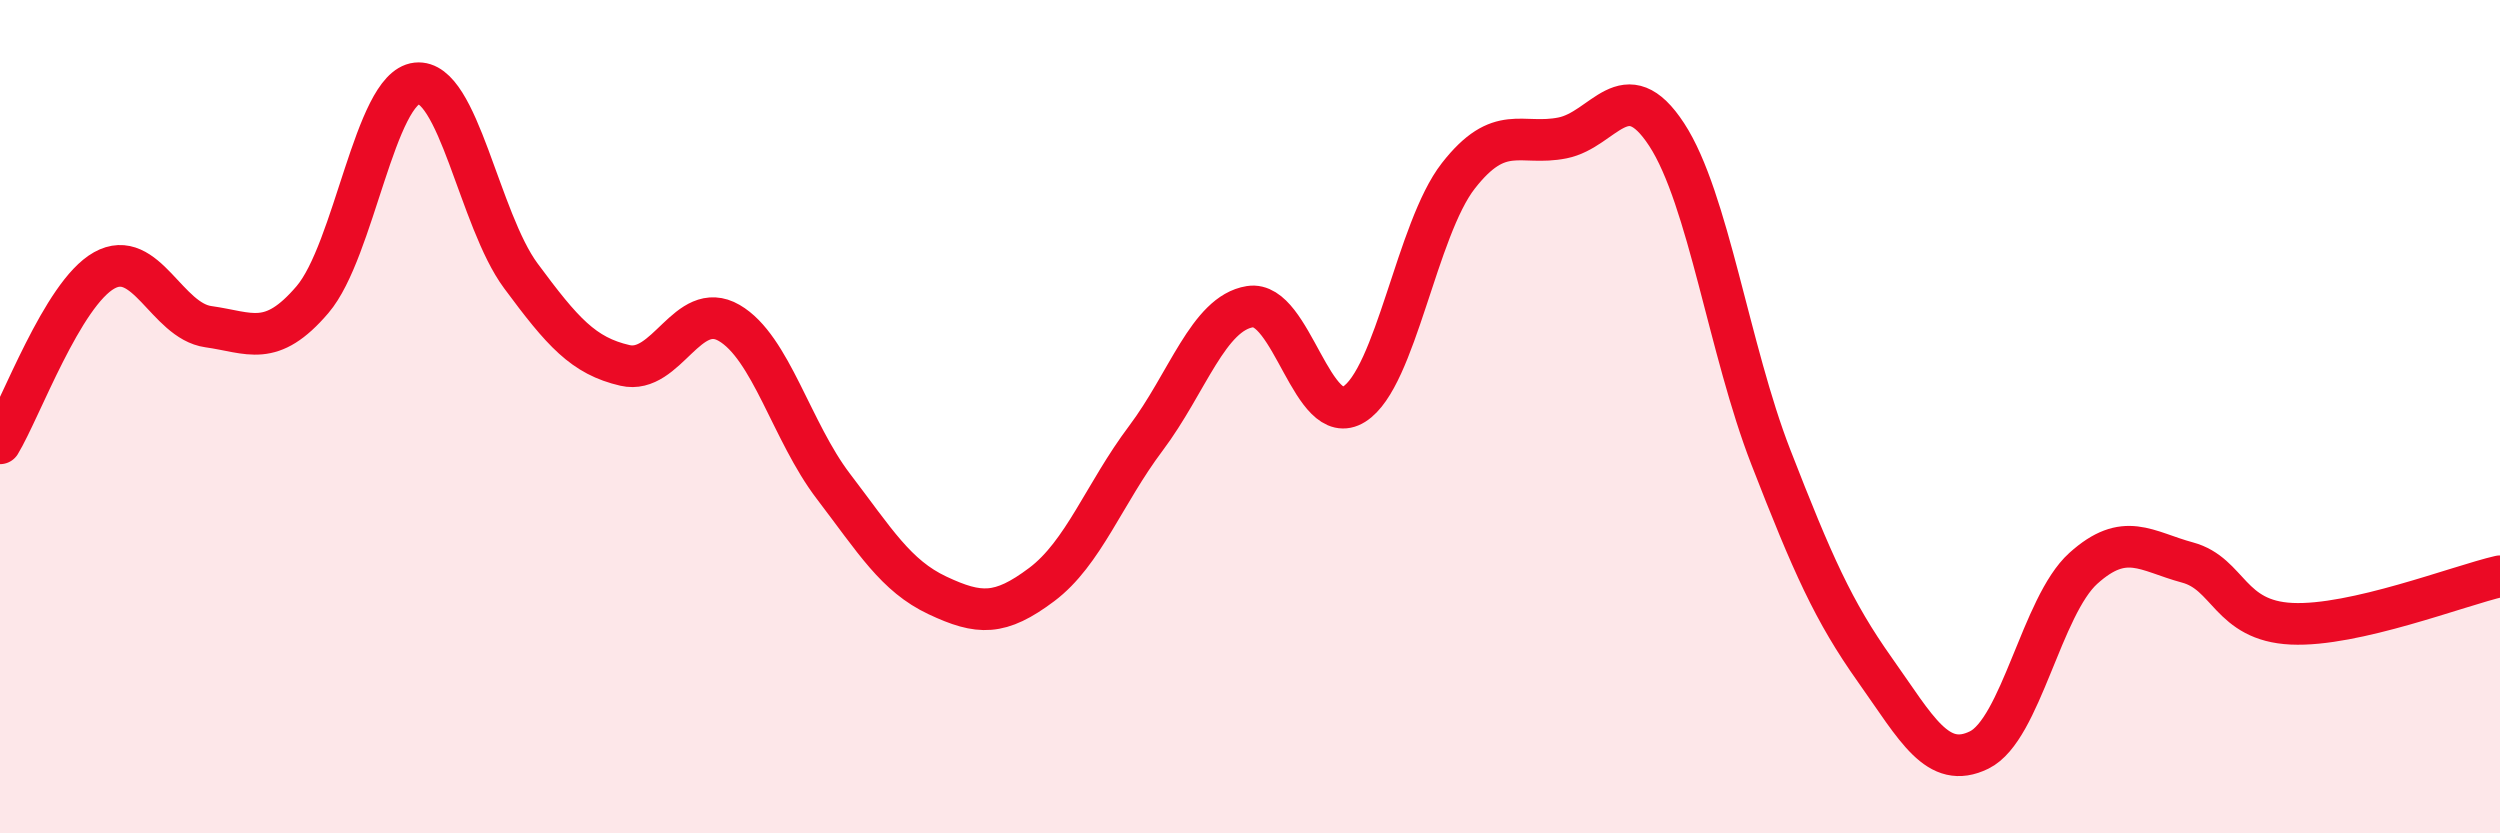
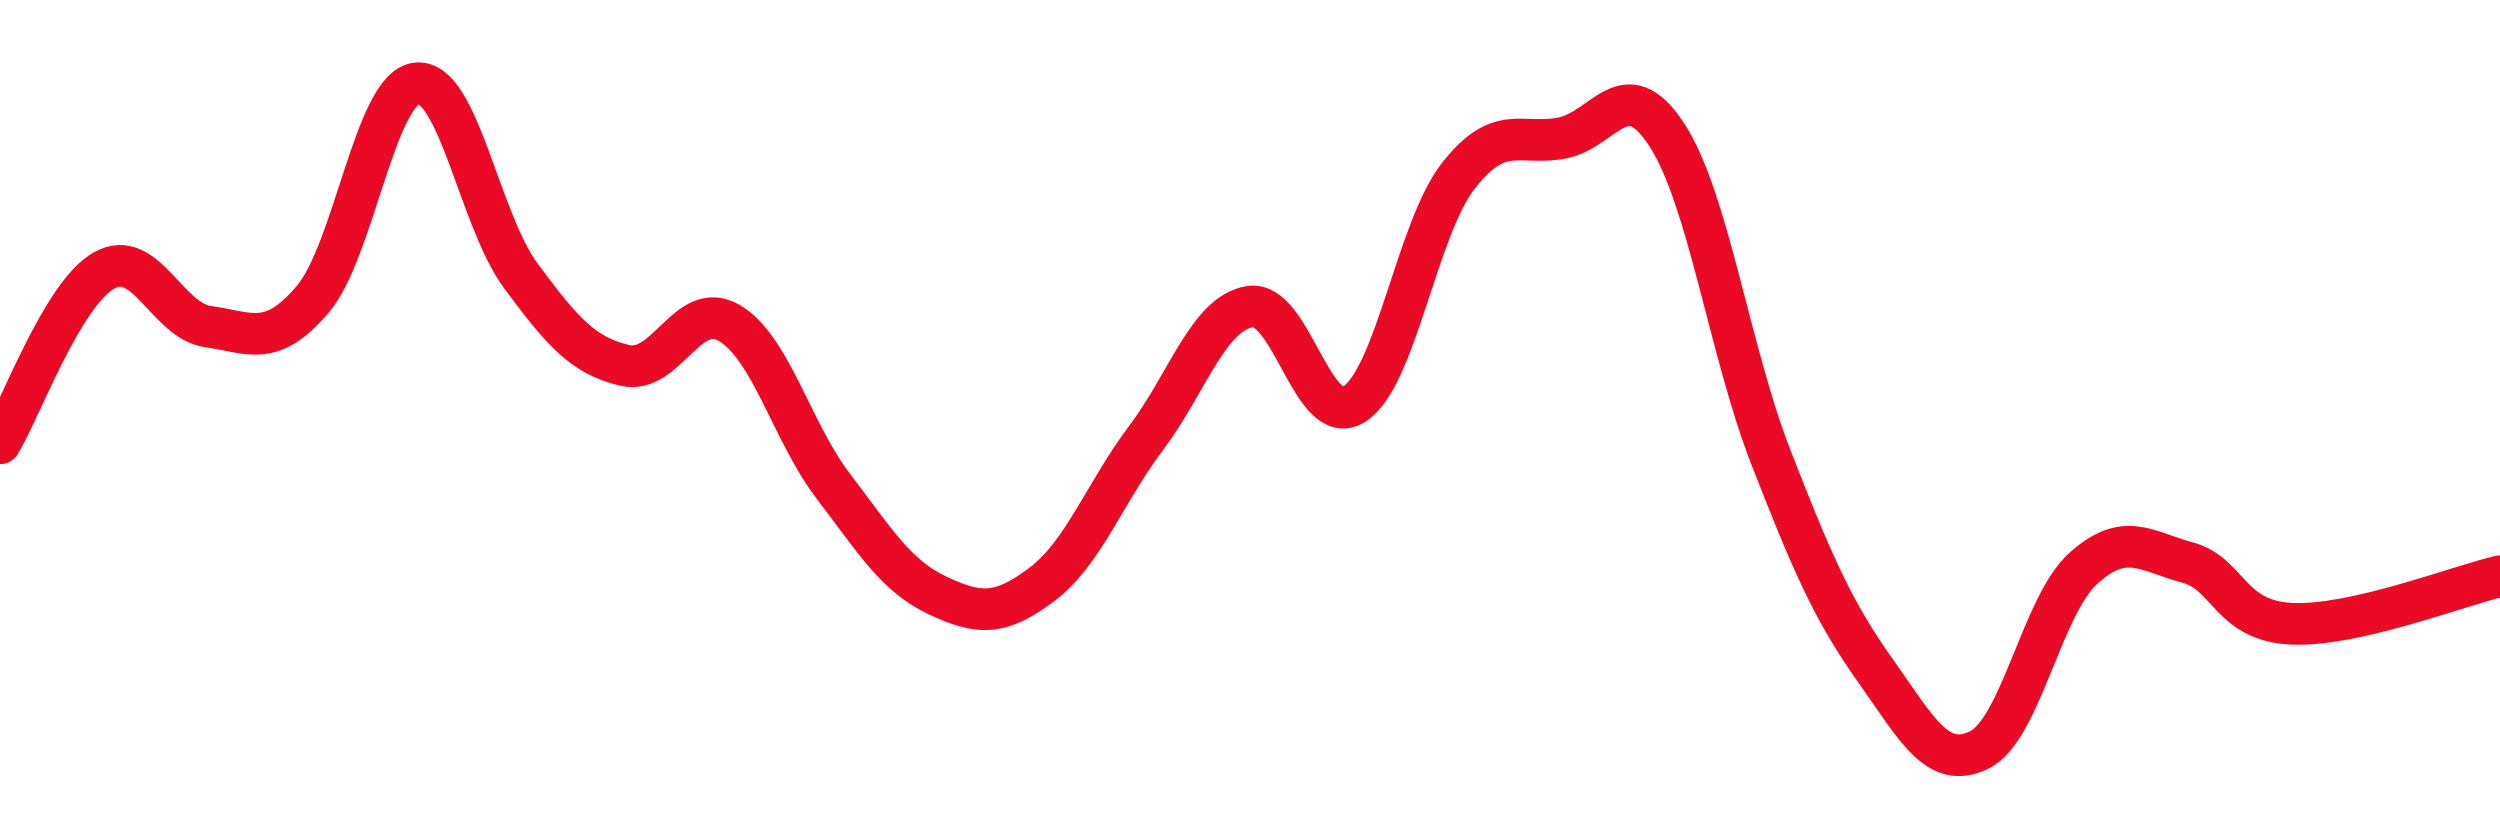
<svg xmlns="http://www.w3.org/2000/svg" width="60" height="20" viewBox="0 0 60 20">
-   <path d="M 0,10.64 C 0.5,9.81 1.5,7.05 2.5,6.49 C 3.5,5.93 4,7.7 5,7.84 C 6,7.98 6.5,8.36 7.5,7.19 C 8.5,6.02 9,2.11 10,2 C 11,1.89 11.5,5.27 12.5,6.62 C 13.5,7.97 14,8.54 15,8.77 C 16,9 16.5,7.17 17.5,7.75 C 18.5,8.33 19,10.36 20,11.67 C 21,12.98 21.5,13.82 22.5,14.29 C 23.5,14.76 24,14.78 25,14.03 C 26,13.28 26.5,11.85 27.5,10.52 C 28.5,9.19 29,7.52 30,7.36 C 31,7.2 31.5,10.33 32.5,9.7 C 33.5,9.07 34,5.5 35,4.22 C 36,2.94 36.5,3.51 37.5,3.31 C 38.5,3.11 39,1.7 40,3.23 C 41,4.76 41.5,8.4 42.5,10.97 C 43.5,13.54 44,14.67 45,16.08 C 46,17.49 46.5,18.49 47.5,18 C 48.5,17.51 49,14.54 50,13.64 C 51,12.74 51.5,13.23 52.5,13.5 C 53.5,13.77 53.5,14.9 55,14.97 C 56.5,15.04 59,14.06 60,13.83L60 20L0 20Z" fill="#EB0A25" opacity="0.1" stroke-linecap="round" stroke-linejoin="round" />
  <path d="M 0,10.64 C 0.5,9.81 1.5,7.05 2.5,6.49 C 3.5,5.93 4,7.7 5,7.84 C 6,7.98 6.5,8.36 7.5,7.19 C 8.5,6.02 9,2.11 10,2 C 11,1.89 11.5,5.27 12.5,6.62 C 13.5,7.97 14,8.54 15,8.77 C 16,9 16.5,7.17 17.5,7.75 C 18.5,8.33 19,10.36 20,11.67 C 21,12.98 21.5,13.82 22.5,14.29 C 23.5,14.76 24,14.78 25,14.03 C 26,13.28 26.5,11.85 27.5,10.52 C 28.5,9.19 29,7.52 30,7.36 C 31,7.2 31.5,10.33 32.5,9.7 C 33.5,9.07 34,5.5 35,4.22 C 36,2.94 36.5,3.51 37.5,3.31 C 38.5,3.11 39,1.7 40,3.23 C 41,4.76 41.5,8.4 42.5,10.97 C 43.5,13.54 44,14.67 45,16.08 C 46,17.49 46.5,18.49 47.5,18 C 48.5,17.51 49,14.54 50,13.64 C 51,12.74 51.5,13.23 52.5,13.5 C 53.5,13.77 53.5,14.9 55,14.97 C 56.5,15.04 59,14.06 60,13.83" stroke="#EB0A25" stroke-width="1" fill="none" stroke-linecap="round" stroke-linejoin="round" />
</svg>